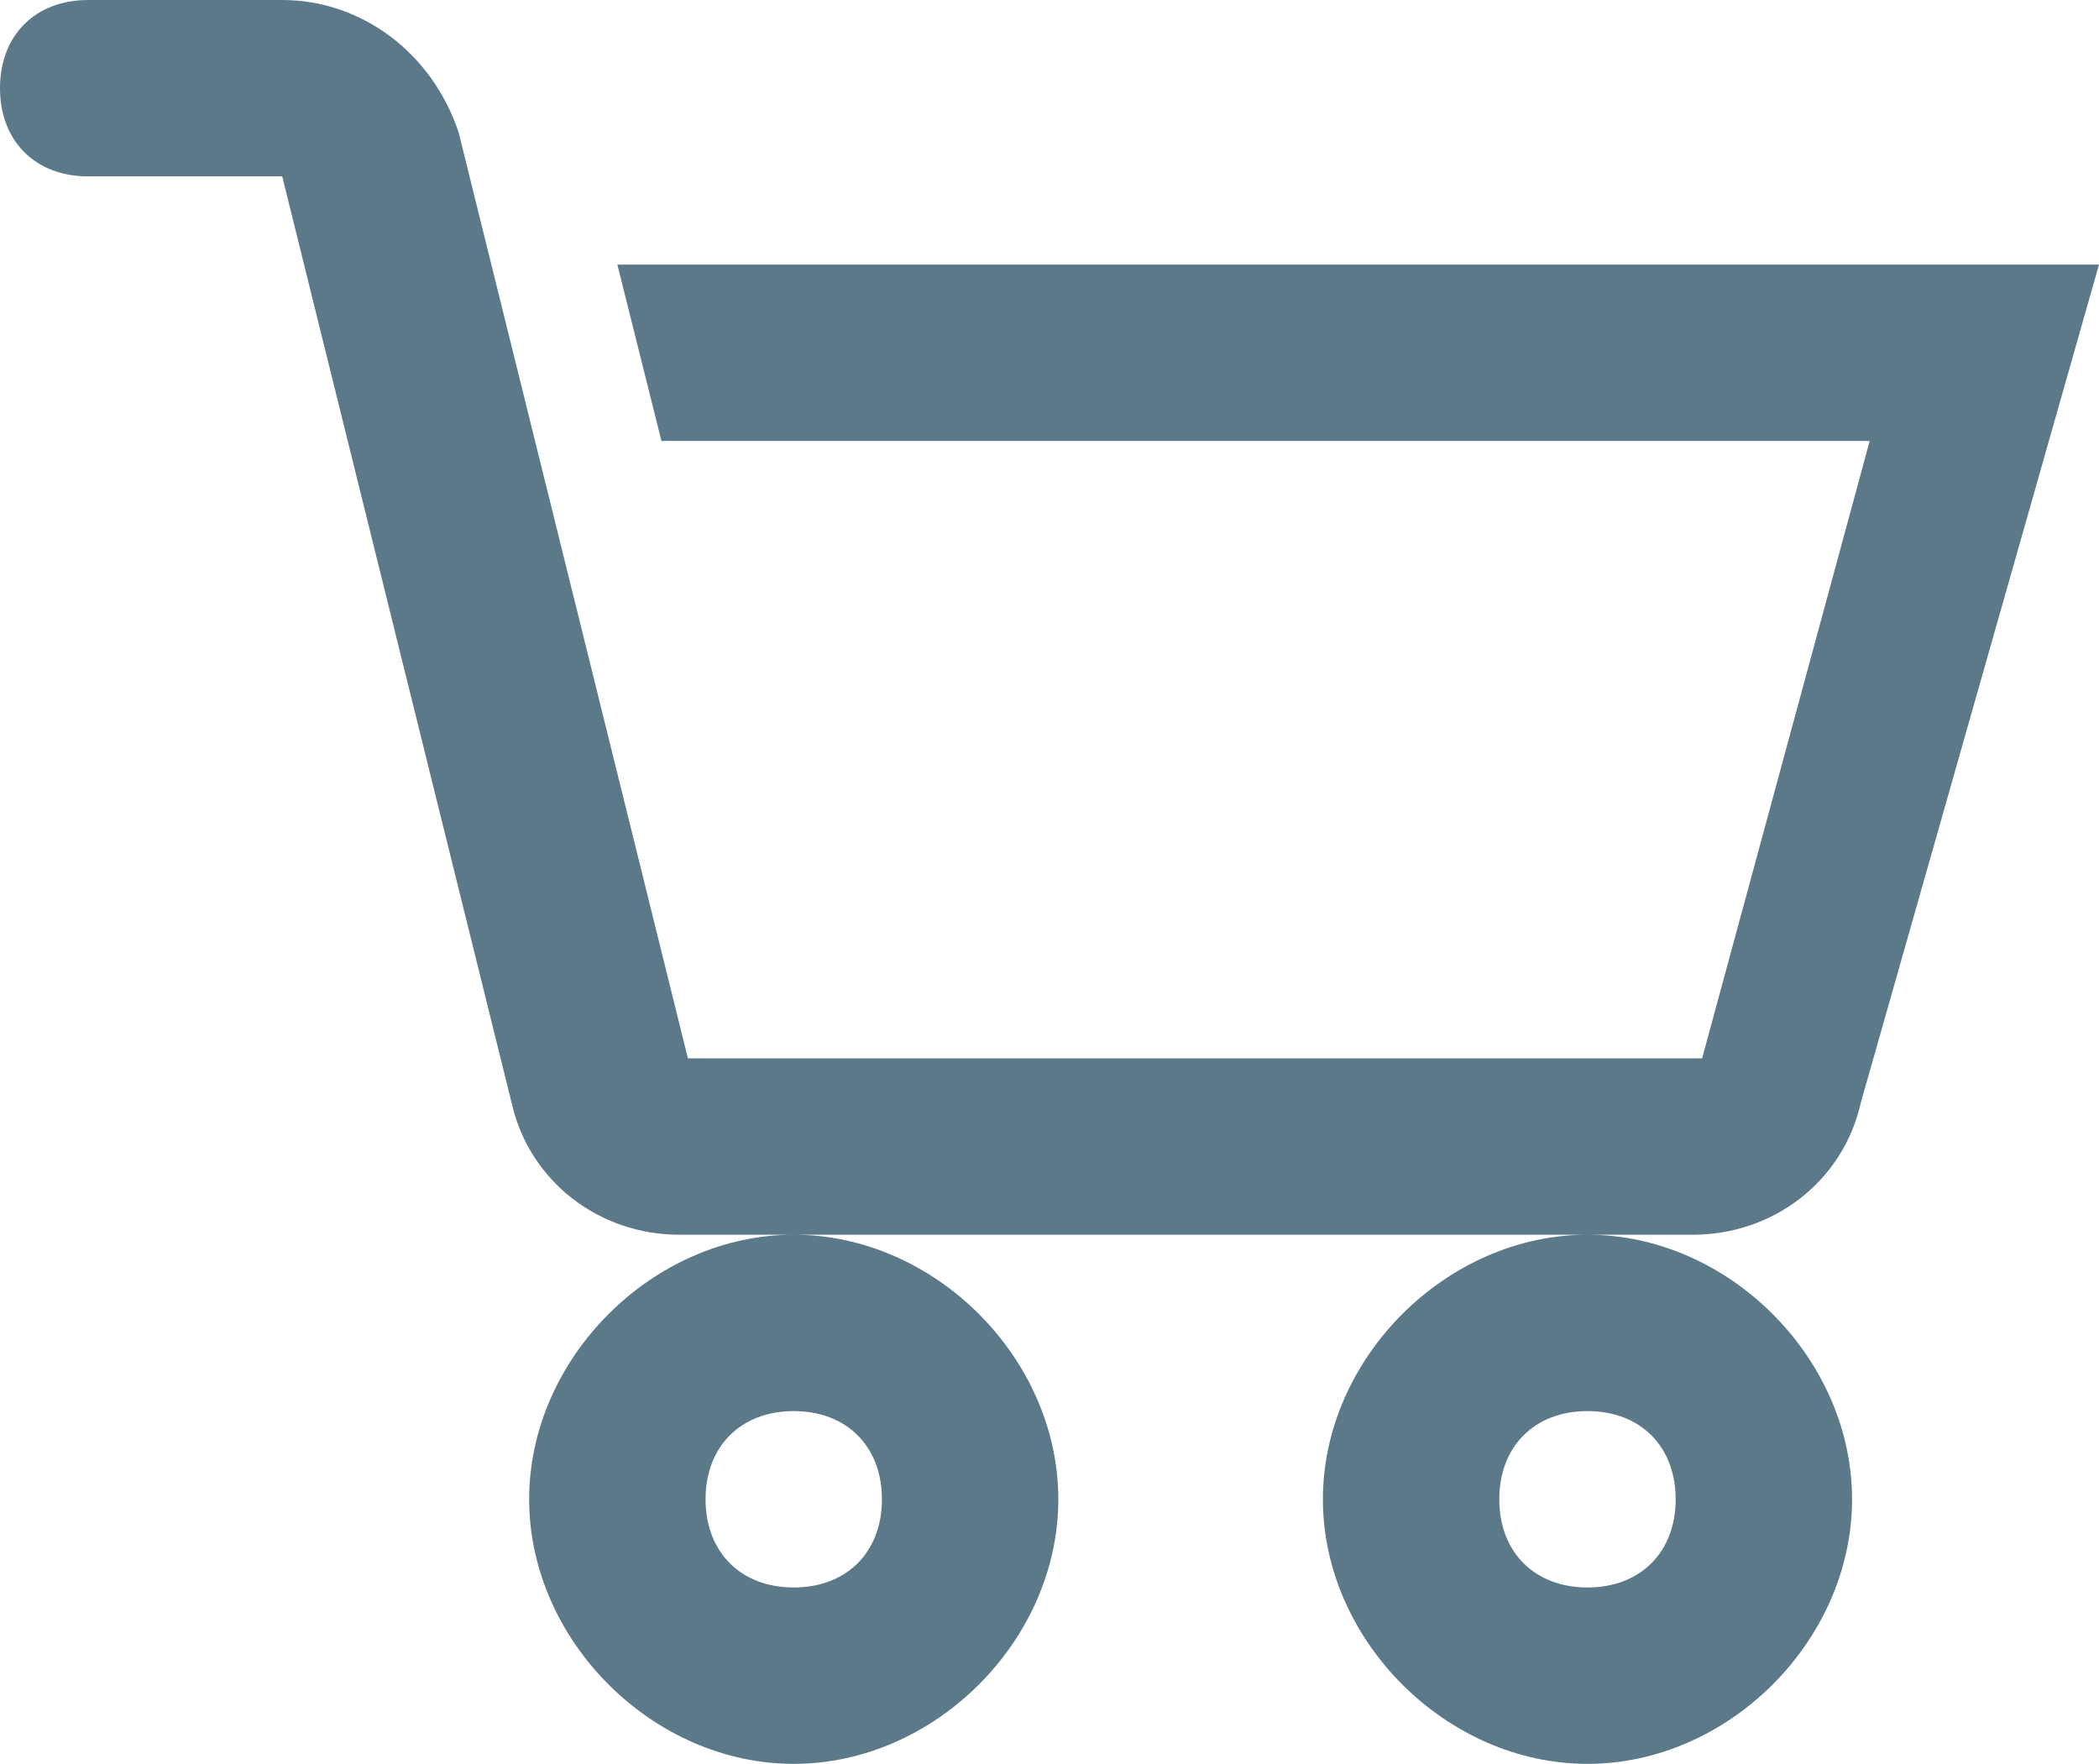
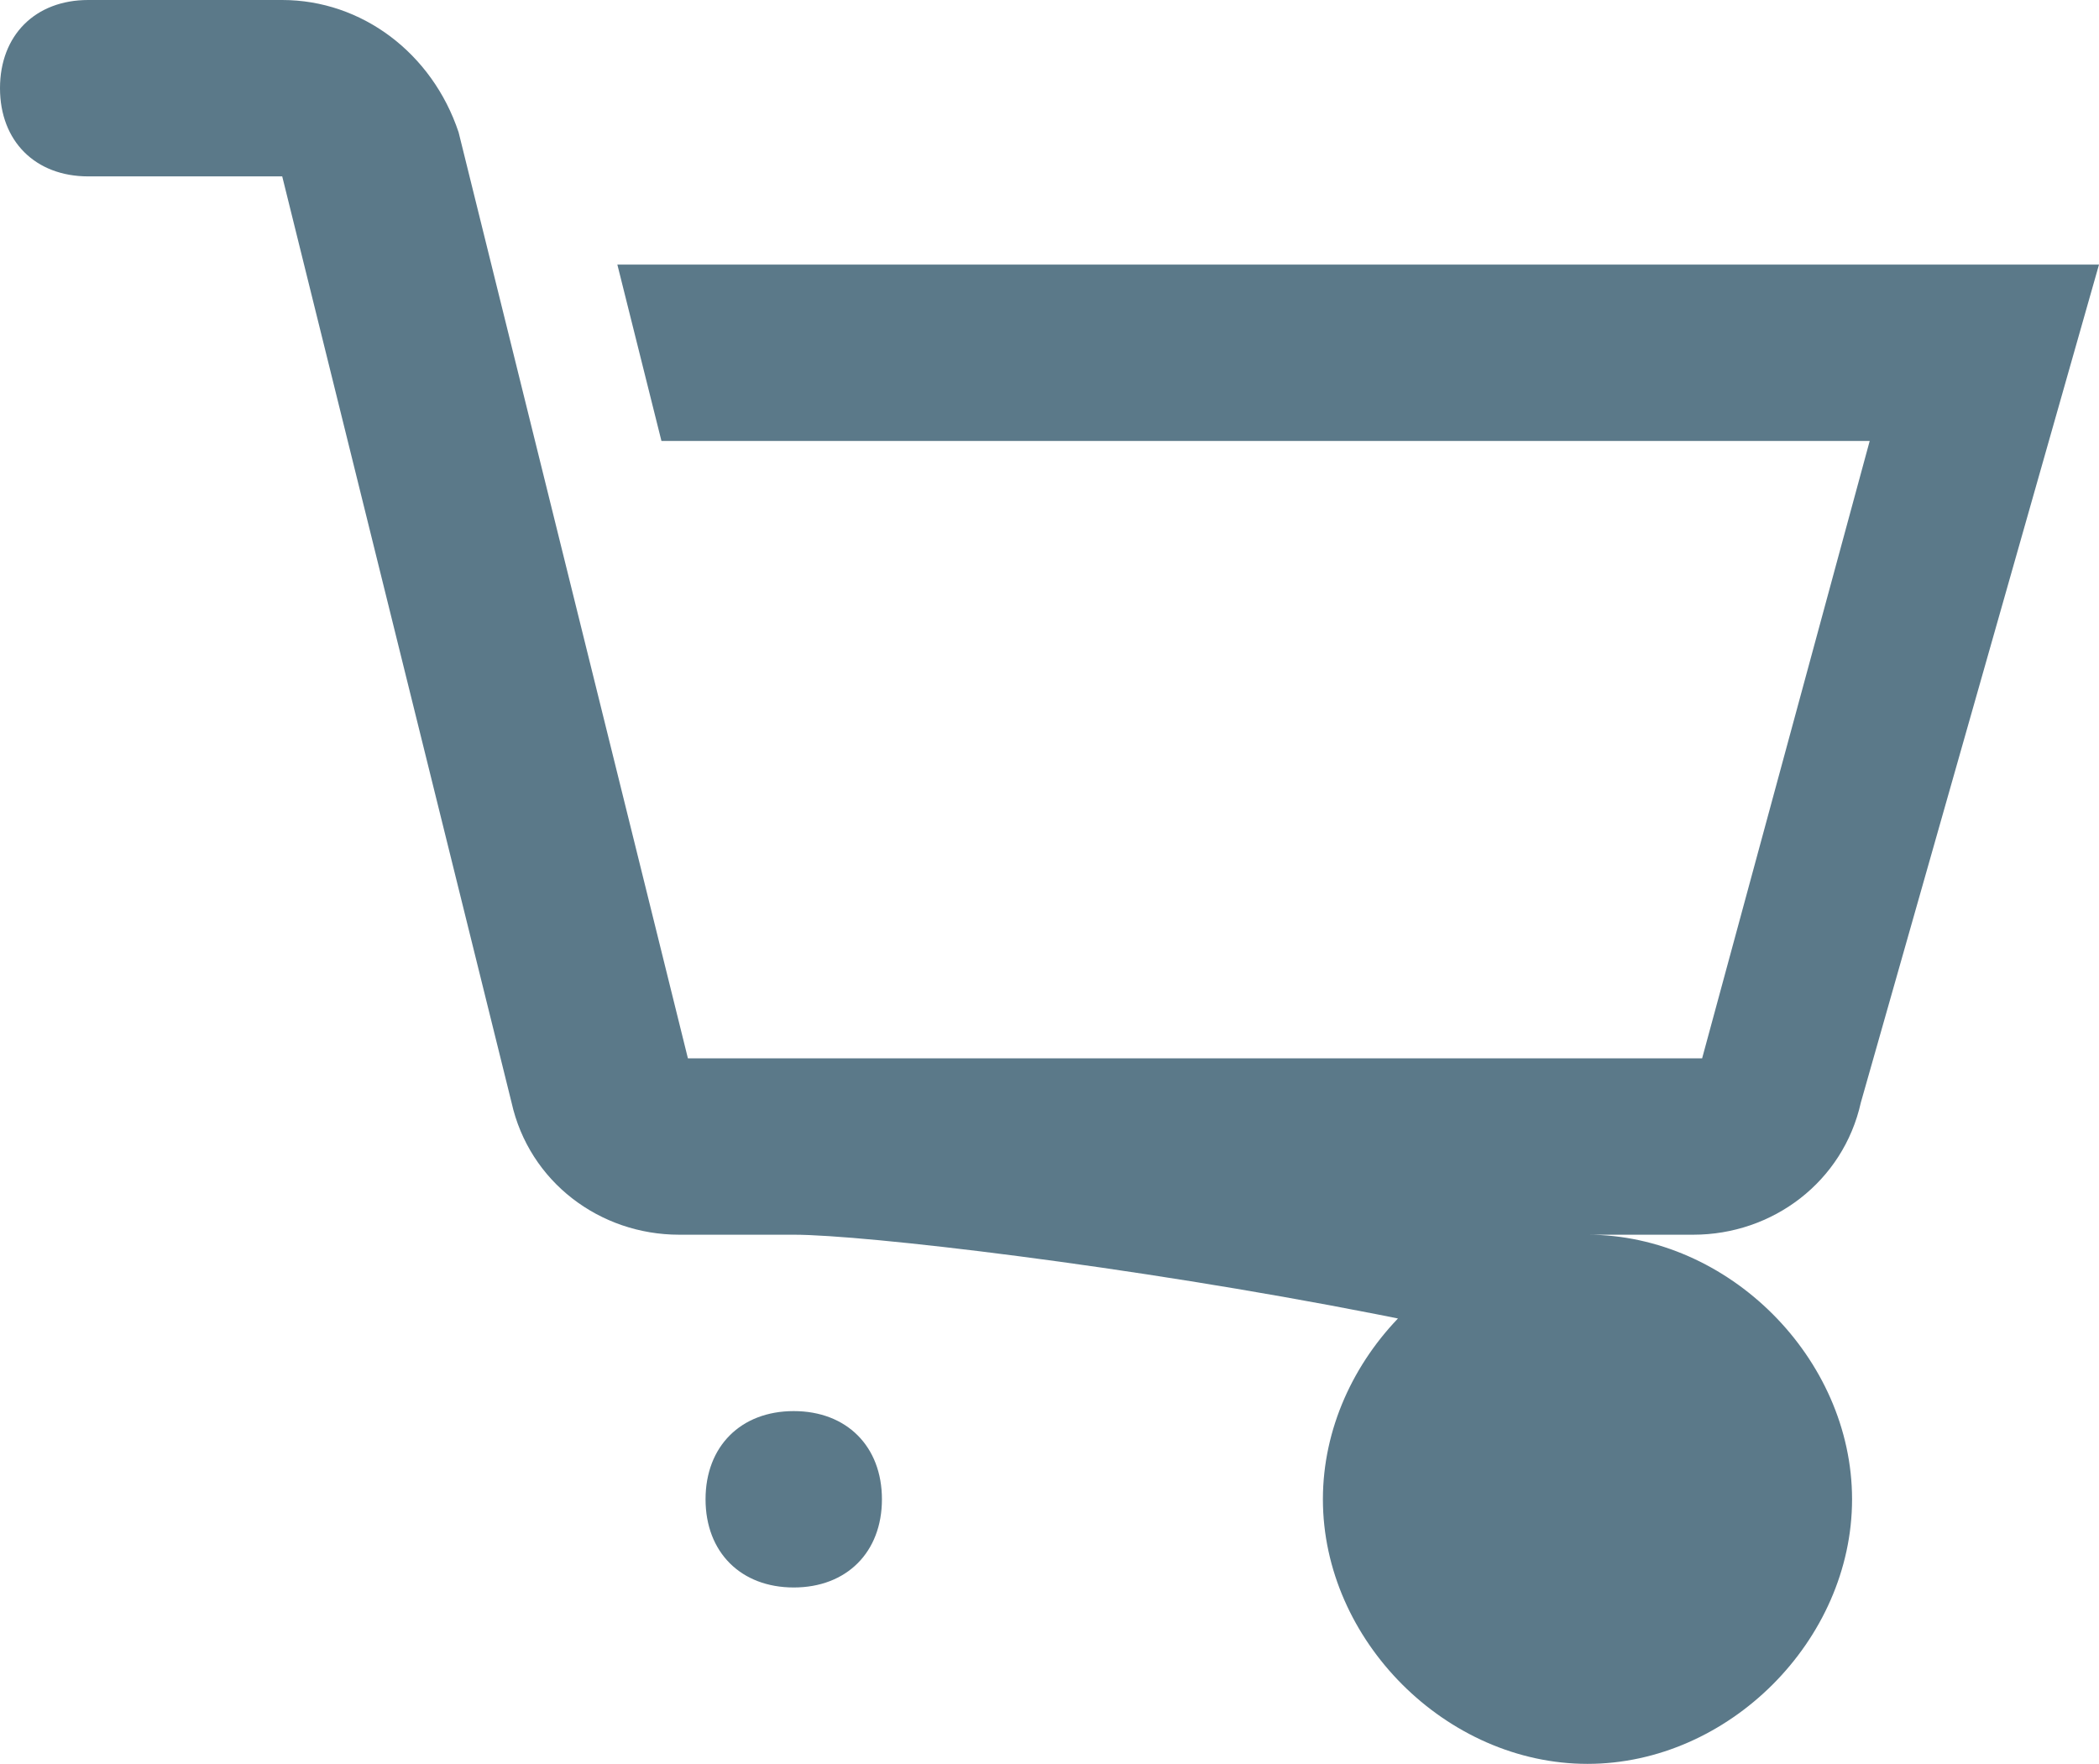
<svg xmlns="http://www.w3.org/2000/svg" version="1.1" id="Laag_1" x="0px" y="0px" viewBox="0 0 23.8 20" style="enable-background:new 0 0 23.8 20;" xml:space="preserve">
  <style type="text/css">
	.st0{fill:#5B7989;}
</style>
  <g id="surface1">
-     <path class="st0" d="M1,0C0.4,0,0,0.4,0,1s0.4,1,1,1h2.2l2.6,10.5C6,13.4,6.8,14,7.7,14h11.5c0.9,0,1.7-0.6,1.9-1.5L23.8,3H7l0.5,2   h13.7l-1.9,7H7.8L5.2,1.5C4.9,0.6,4.1,0,3.2,0H1z M18,14c-1.6,0-3,1.4-3,3s1.4,3,3,3s3-1.4,3-3S19.6,14,18,14z M9,14   c-1.6,0-3,1.4-3,3s1.4,3,3,3s3-1.4,3-3S10.6,14,9,14z M9,16c0.6,0,1,0.4,1,1s-0.4,1-1,1s-1-0.4-1-1S8.4,16,9,16z M18,16   c0.6,0,1,0.4,1,1s-0.4,1-1,1s-1-0.4-1-1S17.4,16,18,16z" />
+     <path class="st0" d="M1,0C0.4,0,0,0.4,0,1s0.4,1,1,1h2.2l2.6,10.5C6,13.4,6.8,14,7.7,14h11.5c0.9,0,1.7-0.6,1.9-1.5L23.8,3H7l0.5,2   h13.7l-1.9,7H7.8L5.2,1.5C4.9,0.6,4.1,0,3.2,0H1z M18,14c-1.6,0-3,1.4-3,3s1.4,3,3,3s3-1.4,3-3S19.6,14,18,14z c-1.6,0-3,1.4-3,3s1.4,3,3,3s3-1.4,3-3S10.6,14,9,14z M9,16c0.6,0,1,0.4,1,1s-0.4,1-1,1s-1-0.4-1-1S8.4,16,9,16z M18,16   c0.6,0,1,0.4,1,1s-0.4,1-1,1s-1-0.4-1-1S17.4,16,18,16z" />
  </g>
</svg>